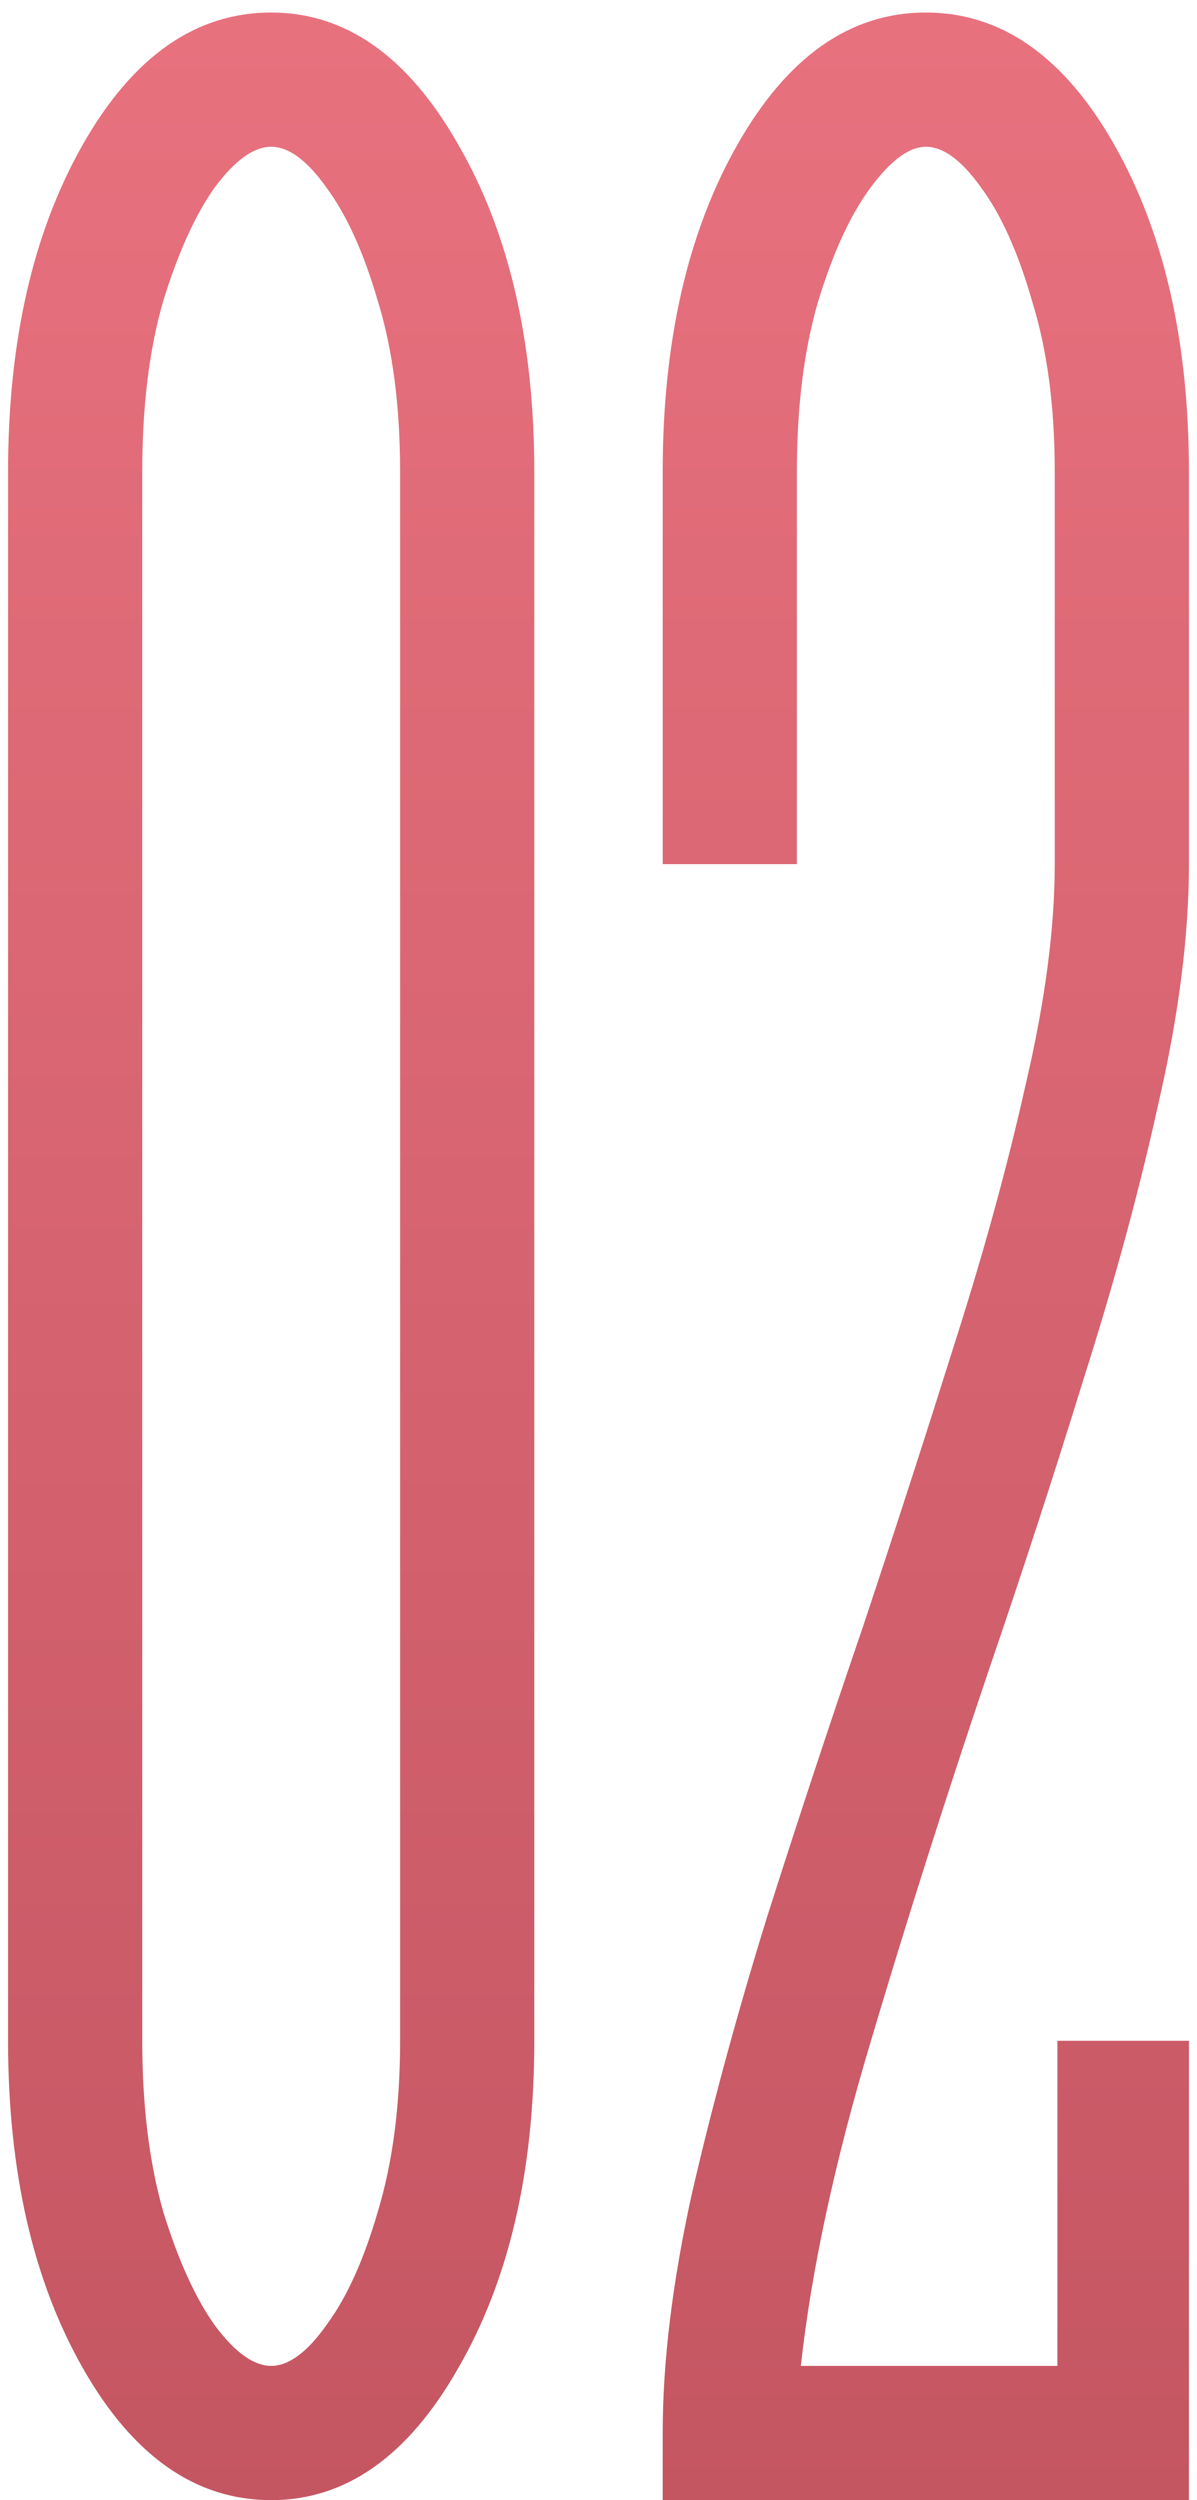
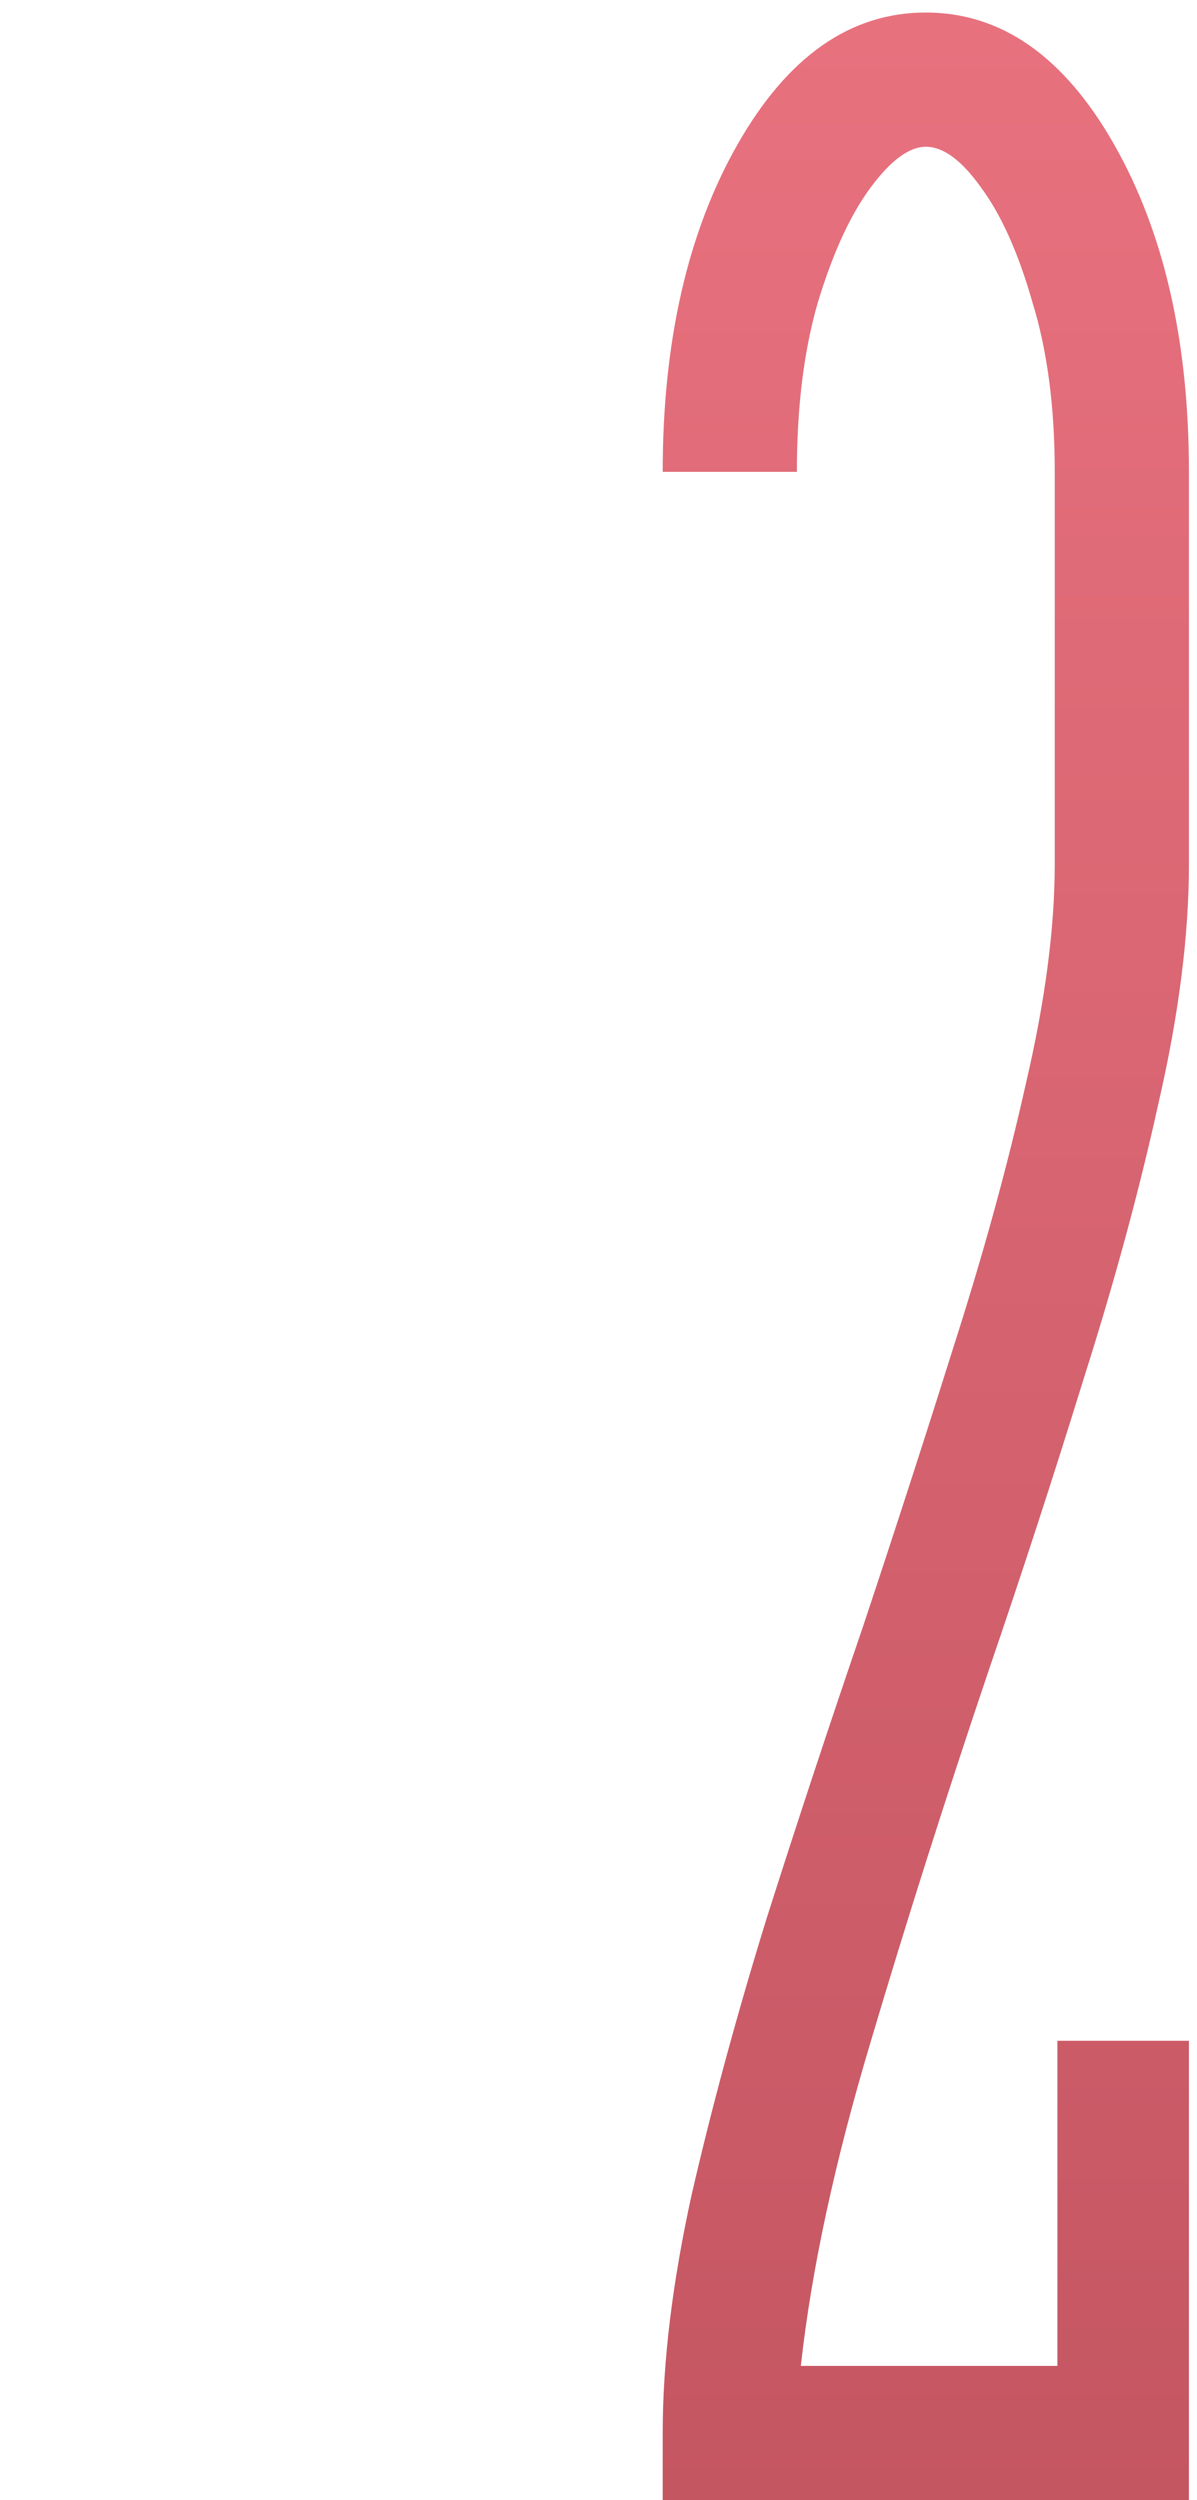
<svg xmlns="http://www.w3.org/2000/svg" width="57" height="119" viewBox="0 0 57 119" fill="none">
-   <path d="M19.053 97.136V22.46C19.053 19.328 18.698 16.613 17.988 14.316C17.32 12.019 16.505 10.223 15.544 8.928C14.626 7.634 13.749 6.986 12.913 6.986C12.078 6.986 11.18 7.634 10.22 8.928C9.301 10.223 8.486 12.019 7.776 14.316C7.108 16.613 6.774 19.328 6.774 22.46V97.136C6.774 100.227 7.108 102.941 7.776 105.28C8.486 107.577 9.301 109.373 10.22 110.668C11.18 111.963 12.078 112.61 12.913 112.61C13.749 112.61 14.626 111.963 15.544 110.668C16.505 109.373 17.32 107.577 17.988 105.28C18.698 102.941 19.053 100.227 19.053 97.136ZM12.913 0.596C16.463 0.596 19.429 2.684 21.809 6.861C24.232 11.037 25.443 16.237 25.443 22.46V97.136C25.443 103.359 24.232 108.559 21.809 112.735C19.429 116.912 16.463 119 12.913 119C9.322 119 6.335 116.912 3.955 112.735C1.574 108.559 0.384 103.359 0.384 97.136V22.46C0.384 16.237 1.574 11.037 3.955 6.861C6.335 2.684 9.322 0.596 12.913 0.596Z" fill="url(#paint0_linear_296_421)" />
-   <path d="M56.616 119H31.557V115.805C31.557 112.422 32.017 108.642 32.935 104.466C33.896 100.289 35.086 95.904 36.506 91.31C37.968 86.716 39.493 82.101 41.08 77.465C42.583 72.954 44.024 68.506 45.402 64.121C46.822 59.694 47.971 55.517 48.848 51.591C49.767 47.665 50.226 44.178 50.226 41.129V22.46C50.226 19.37 49.871 16.676 49.161 14.379C48.493 12.04 47.678 10.223 46.718 8.928C45.799 7.634 44.922 6.986 44.087 6.986C43.293 6.986 42.416 7.634 41.456 8.928C40.495 10.223 39.66 12.04 38.95 14.379C38.281 16.676 37.947 19.37 37.947 22.46V41.129H31.557V22.46C31.557 16.237 32.748 11.037 35.128 6.861C37.509 2.684 40.495 0.596 44.087 0.596C47.678 0.596 50.665 2.684 53.045 6.861C55.426 11.037 56.616 16.237 56.616 22.46V41.129C56.616 44.512 56.136 48.292 55.175 52.468C54.257 56.645 53.066 61.03 51.604 65.624C50.184 70.219 48.681 74.834 47.094 79.469C45.047 85.525 43.168 91.435 41.456 97.199C39.743 102.921 38.636 108.058 38.135 112.61H50.352V97.136H56.616V119Z" fill="url(#paint1_linear_296_421)" />
+   <path d="M56.616 119H31.557V115.805C31.557 112.422 32.017 108.642 32.935 104.466C33.896 100.289 35.086 95.904 36.506 91.31C37.968 86.716 39.493 82.101 41.08 77.465C42.583 72.954 44.024 68.506 45.402 64.121C46.822 59.694 47.971 55.517 48.848 51.591C49.767 47.665 50.226 44.178 50.226 41.129V22.46C50.226 19.37 49.871 16.676 49.161 14.379C48.493 12.04 47.678 10.223 46.718 8.928C45.799 7.634 44.922 6.986 44.087 6.986C43.293 6.986 42.416 7.634 41.456 8.928C40.495 10.223 39.66 12.04 38.95 14.379C38.281 16.676 37.947 19.37 37.947 22.46H31.557V22.46C31.557 16.237 32.748 11.037 35.128 6.861C37.509 2.684 40.495 0.596 44.087 0.596C47.678 0.596 50.665 2.684 53.045 6.861C55.426 11.037 56.616 16.237 56.616 22.46V41.129C56.616 44.512 56.136 48.292 55.175 52.468C54.257 56.645 53.066 61.03 51.604 65.624C50.184 70.219 48.681 74.834 47.094 79.469C45.047 85.525 43.168 91.435 41.456 97.199C39.743 102.921 38.636 108.058 38.135 112.61H50.352V97.136H56.616V119Z" fill="url(#paint1_linear_296_421)" />
  <defs>
    <linearGradient id="paint0_linear_296_421" x1="28.5" y1="1" x2="28.5" y2="119" gradientUnits="userSpaceOnUse">
      <stop stop-color="#E8717E" />
      <stop offset="1" stop-color="#C45662" />
    </linearGradient>
    <linearGradient id="paint1_linear_296_421" x1="28.5" y1="1" x2="28.5" y2="119" gradientUnits="userSpaceOnUse">
      <stop stop-color="#E8717E" />
      <stop offset="1" stop-color="#C45662" />
    </linearGradient>
  </defs>
</svg>